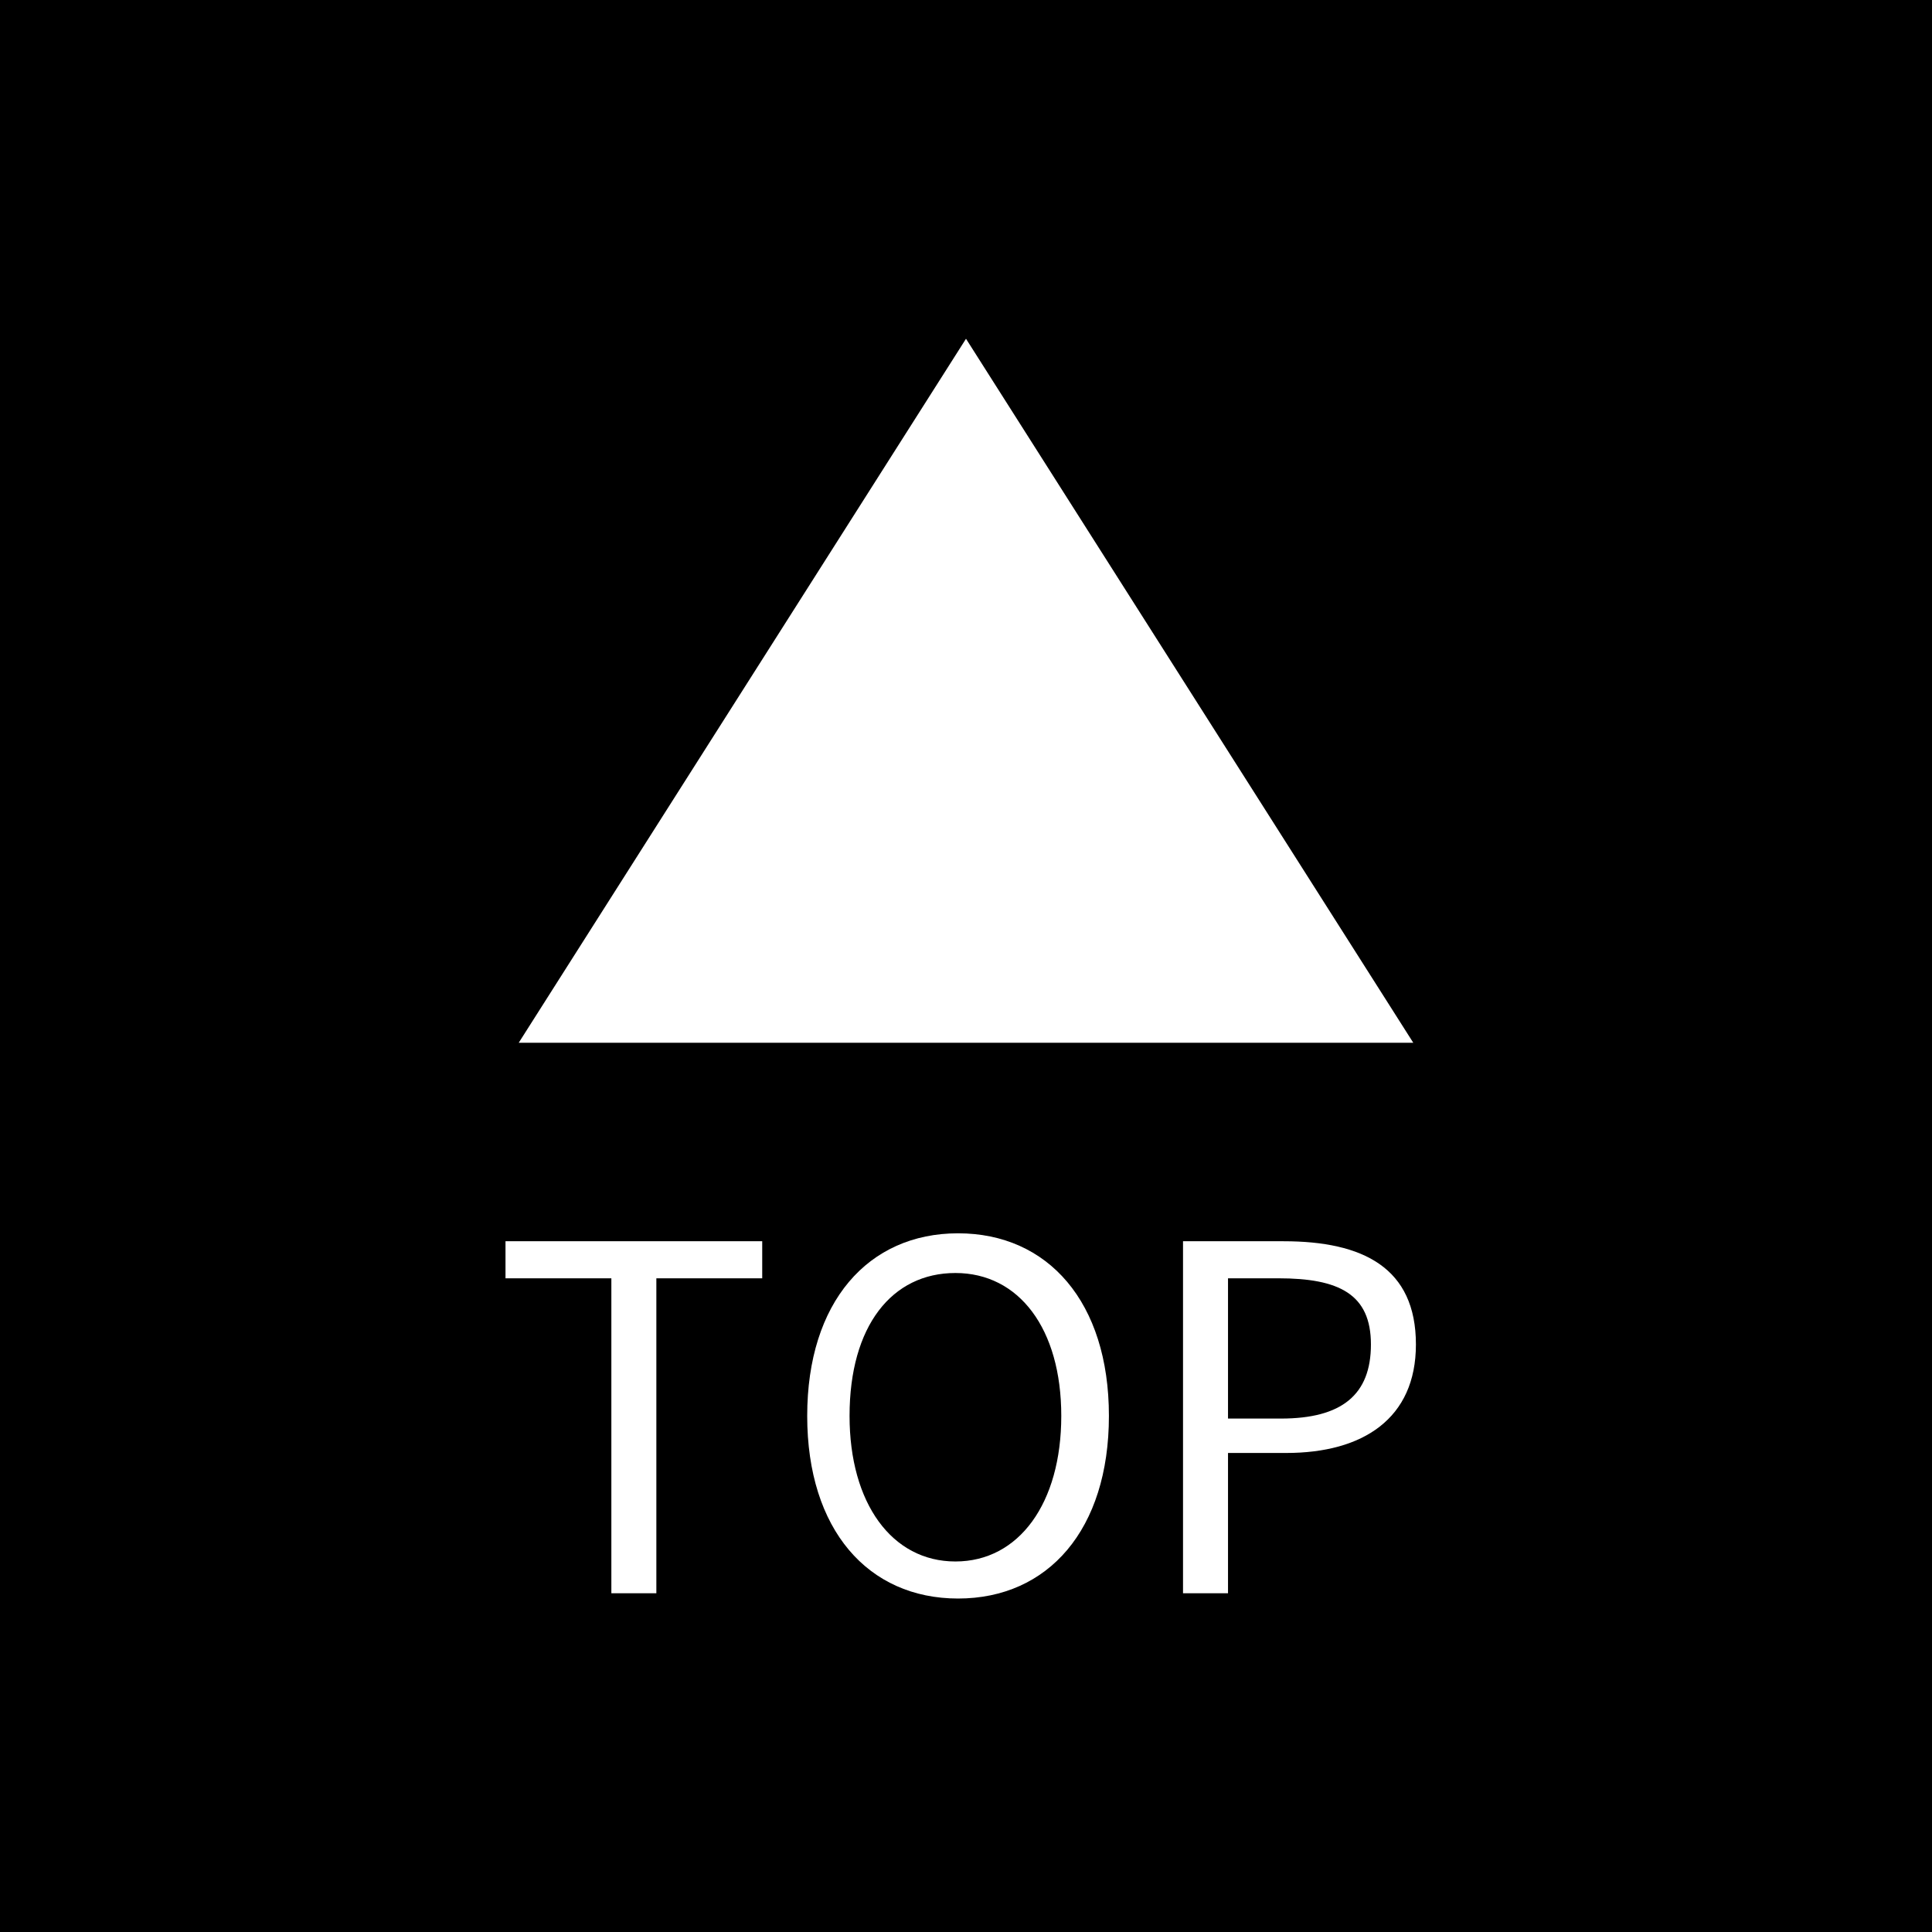
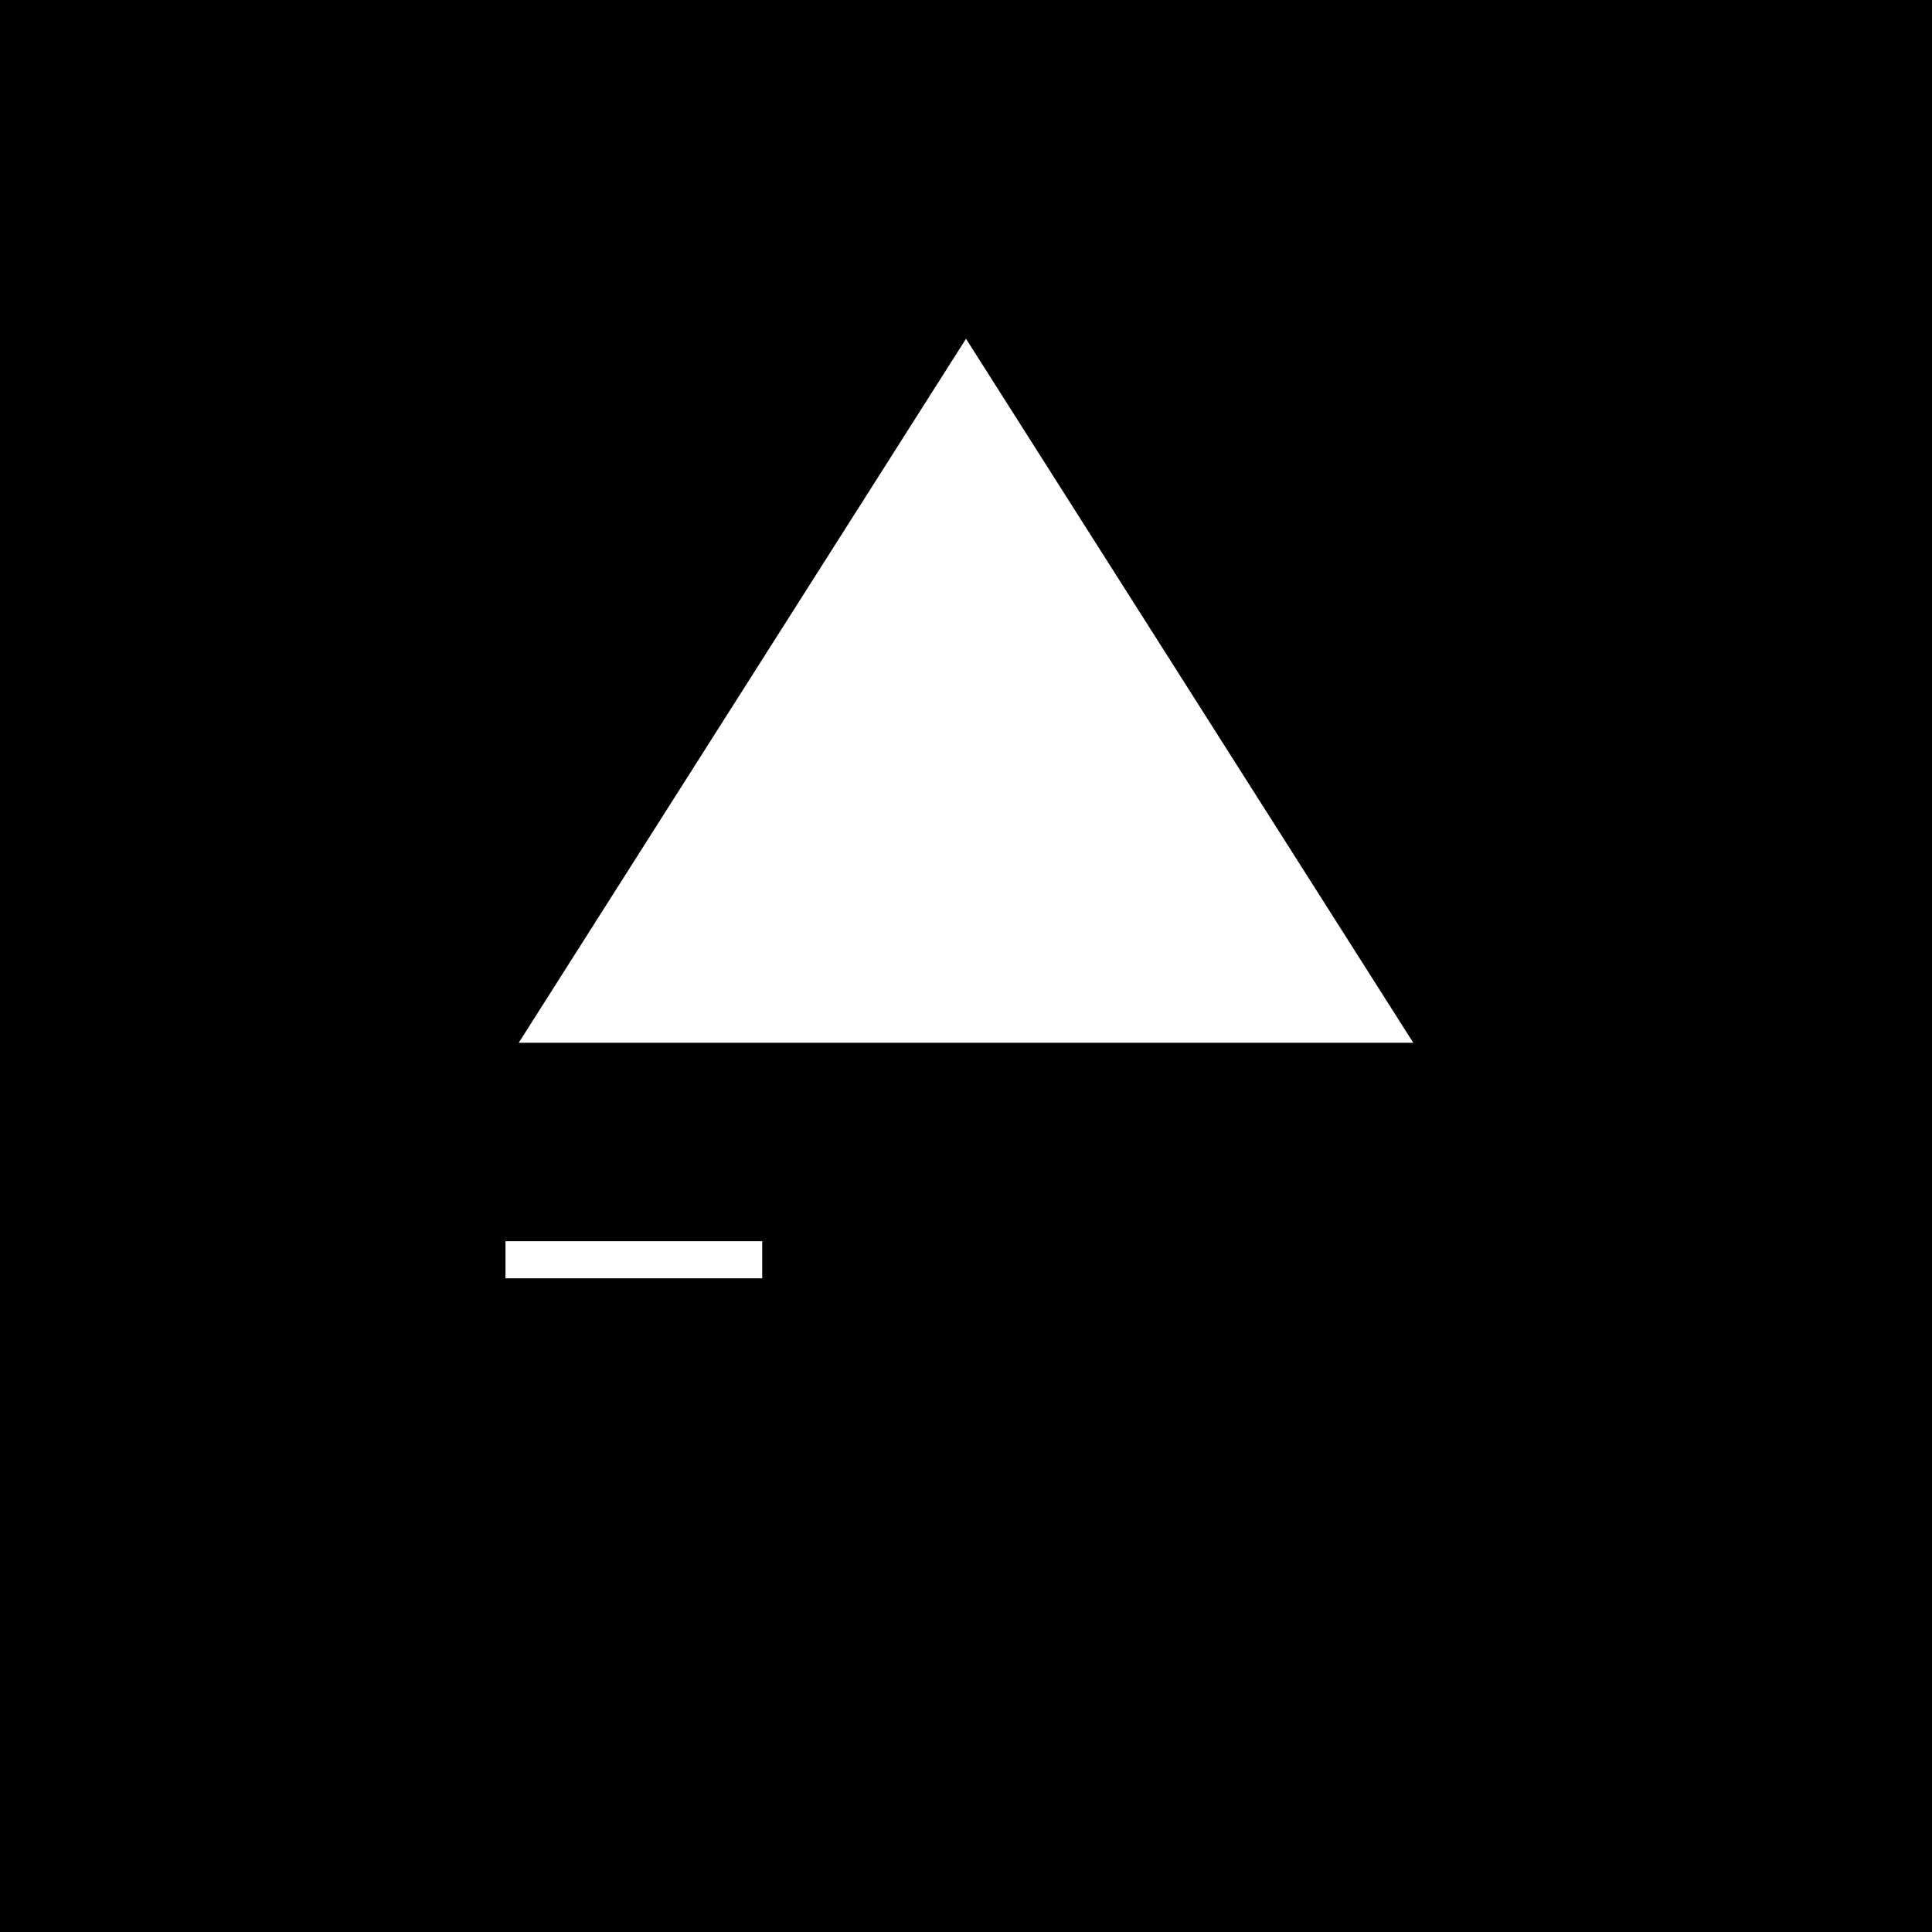
<svg xmlns="http://www.w3.org/2000/svg" version="1.1" id="レイヤー_1" x="0px" y="0px" width="73px" height="73px" viewBox="0 0 73 73" style="enable-background:new 0 0 73 73;" xml:space="preserve">
  <style type="text/css">
	.st0{fill:#FFFFFF;}
</style>
  <g>
    <rect width="73" height="73" />
    <g>
      <polygon class="st0" points="36.5,12.8 53.4,39.4 19.6,39.4   " />
      <g>
-         <path class="st0" d="M23.1,48.3h-4v-1.4h9.7v1.4h-4v11.9h-1.7V48.3z" />
-         <path class="st0" d="M30.5,53.5c0-4.3,2.3-6.9,5.7-6.9s5.7,2.6,5.7,6.9c0,4.3-2.3,6.9-5.7,6.9S30.5,57.8,30.5,53.5z M40.1,53.5     c0-3.3-1.6-5.4-4-5.4c-2.4,0-4,2-4,5.4c0,3.3,1.6,5.5,4,5.5C38.5,59,40.1,56.8,40.1,53.5z" />
-         <path class="st0" d="M44.7,46.9h3.8c3,0,5,1,5,3.9c0,2.8-2,4.1-4.9,4.1h-2.2v5.3h-1.7V46.9z M48.4,53.6c2.3,0,3.4-0.9,3.4-2.8     c0-1.9-1.2-2.5-3.5-2.5h-1.9v5.3H48.4z" />
+         <path class="st0" d="M23.1,48.3h-4v-1.4h9.7v1.4h-4v11.9V48.3z" />
      </g>
    </g>
  </g>
</svg>